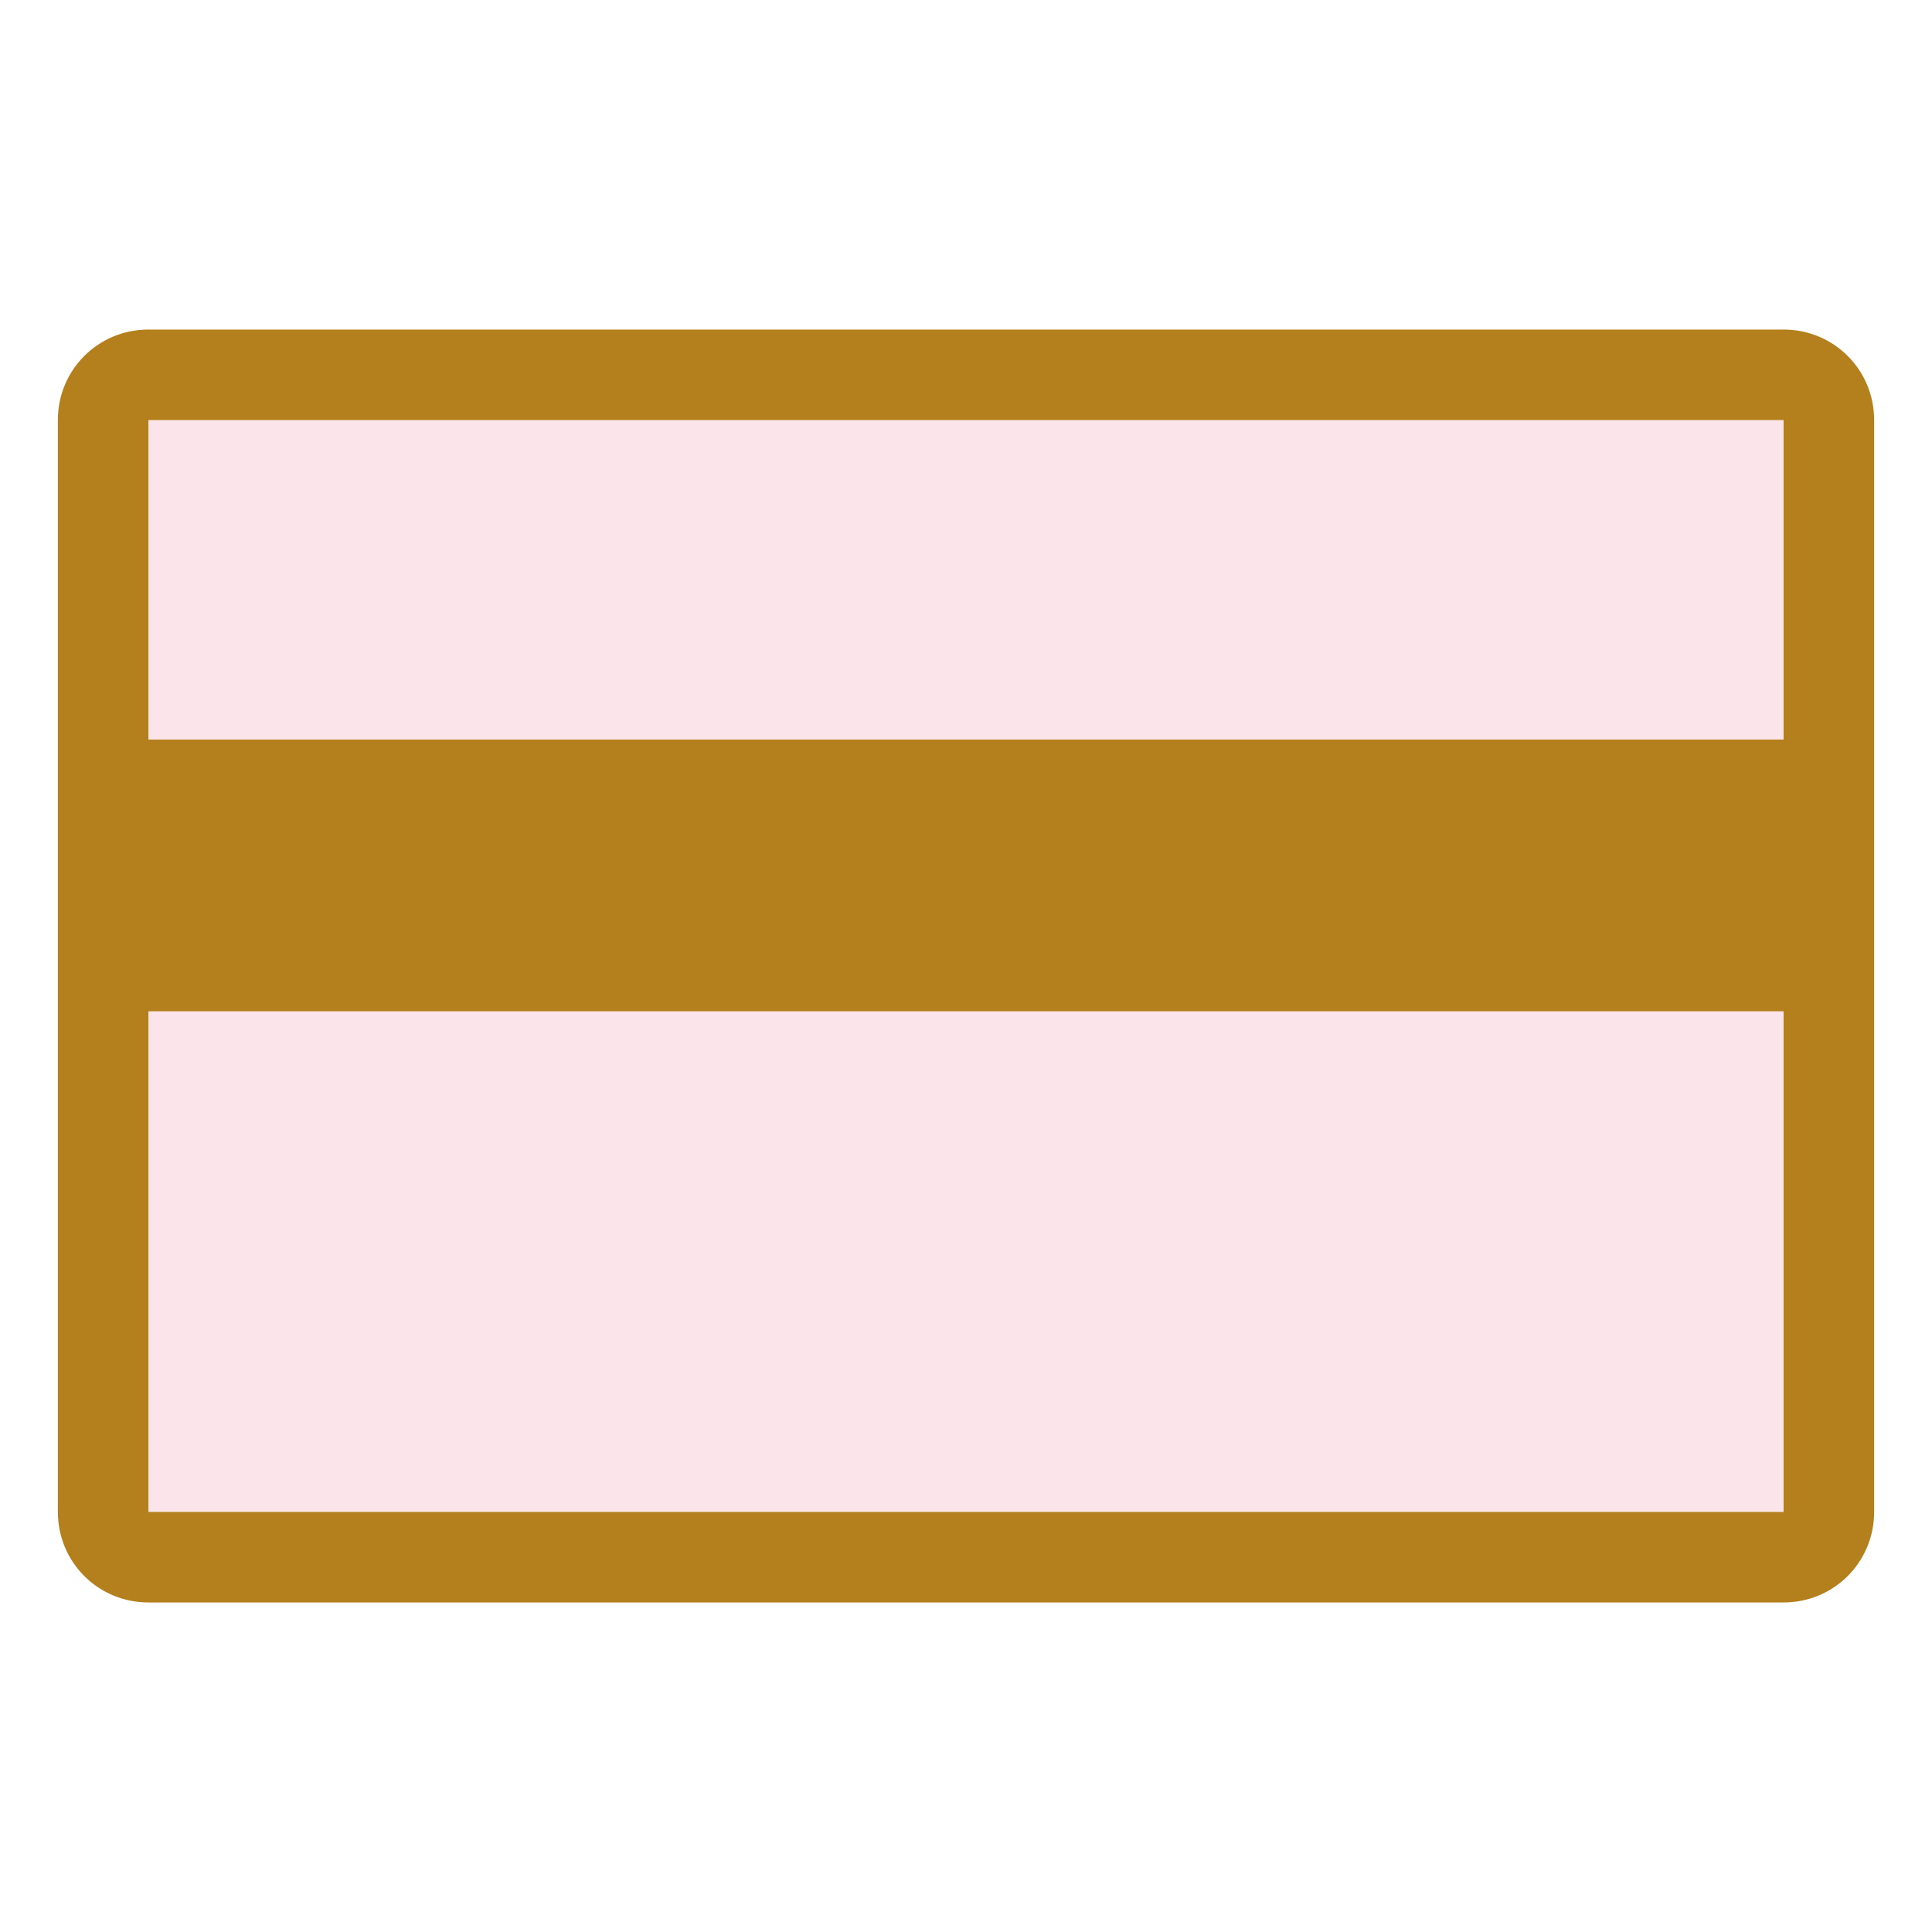
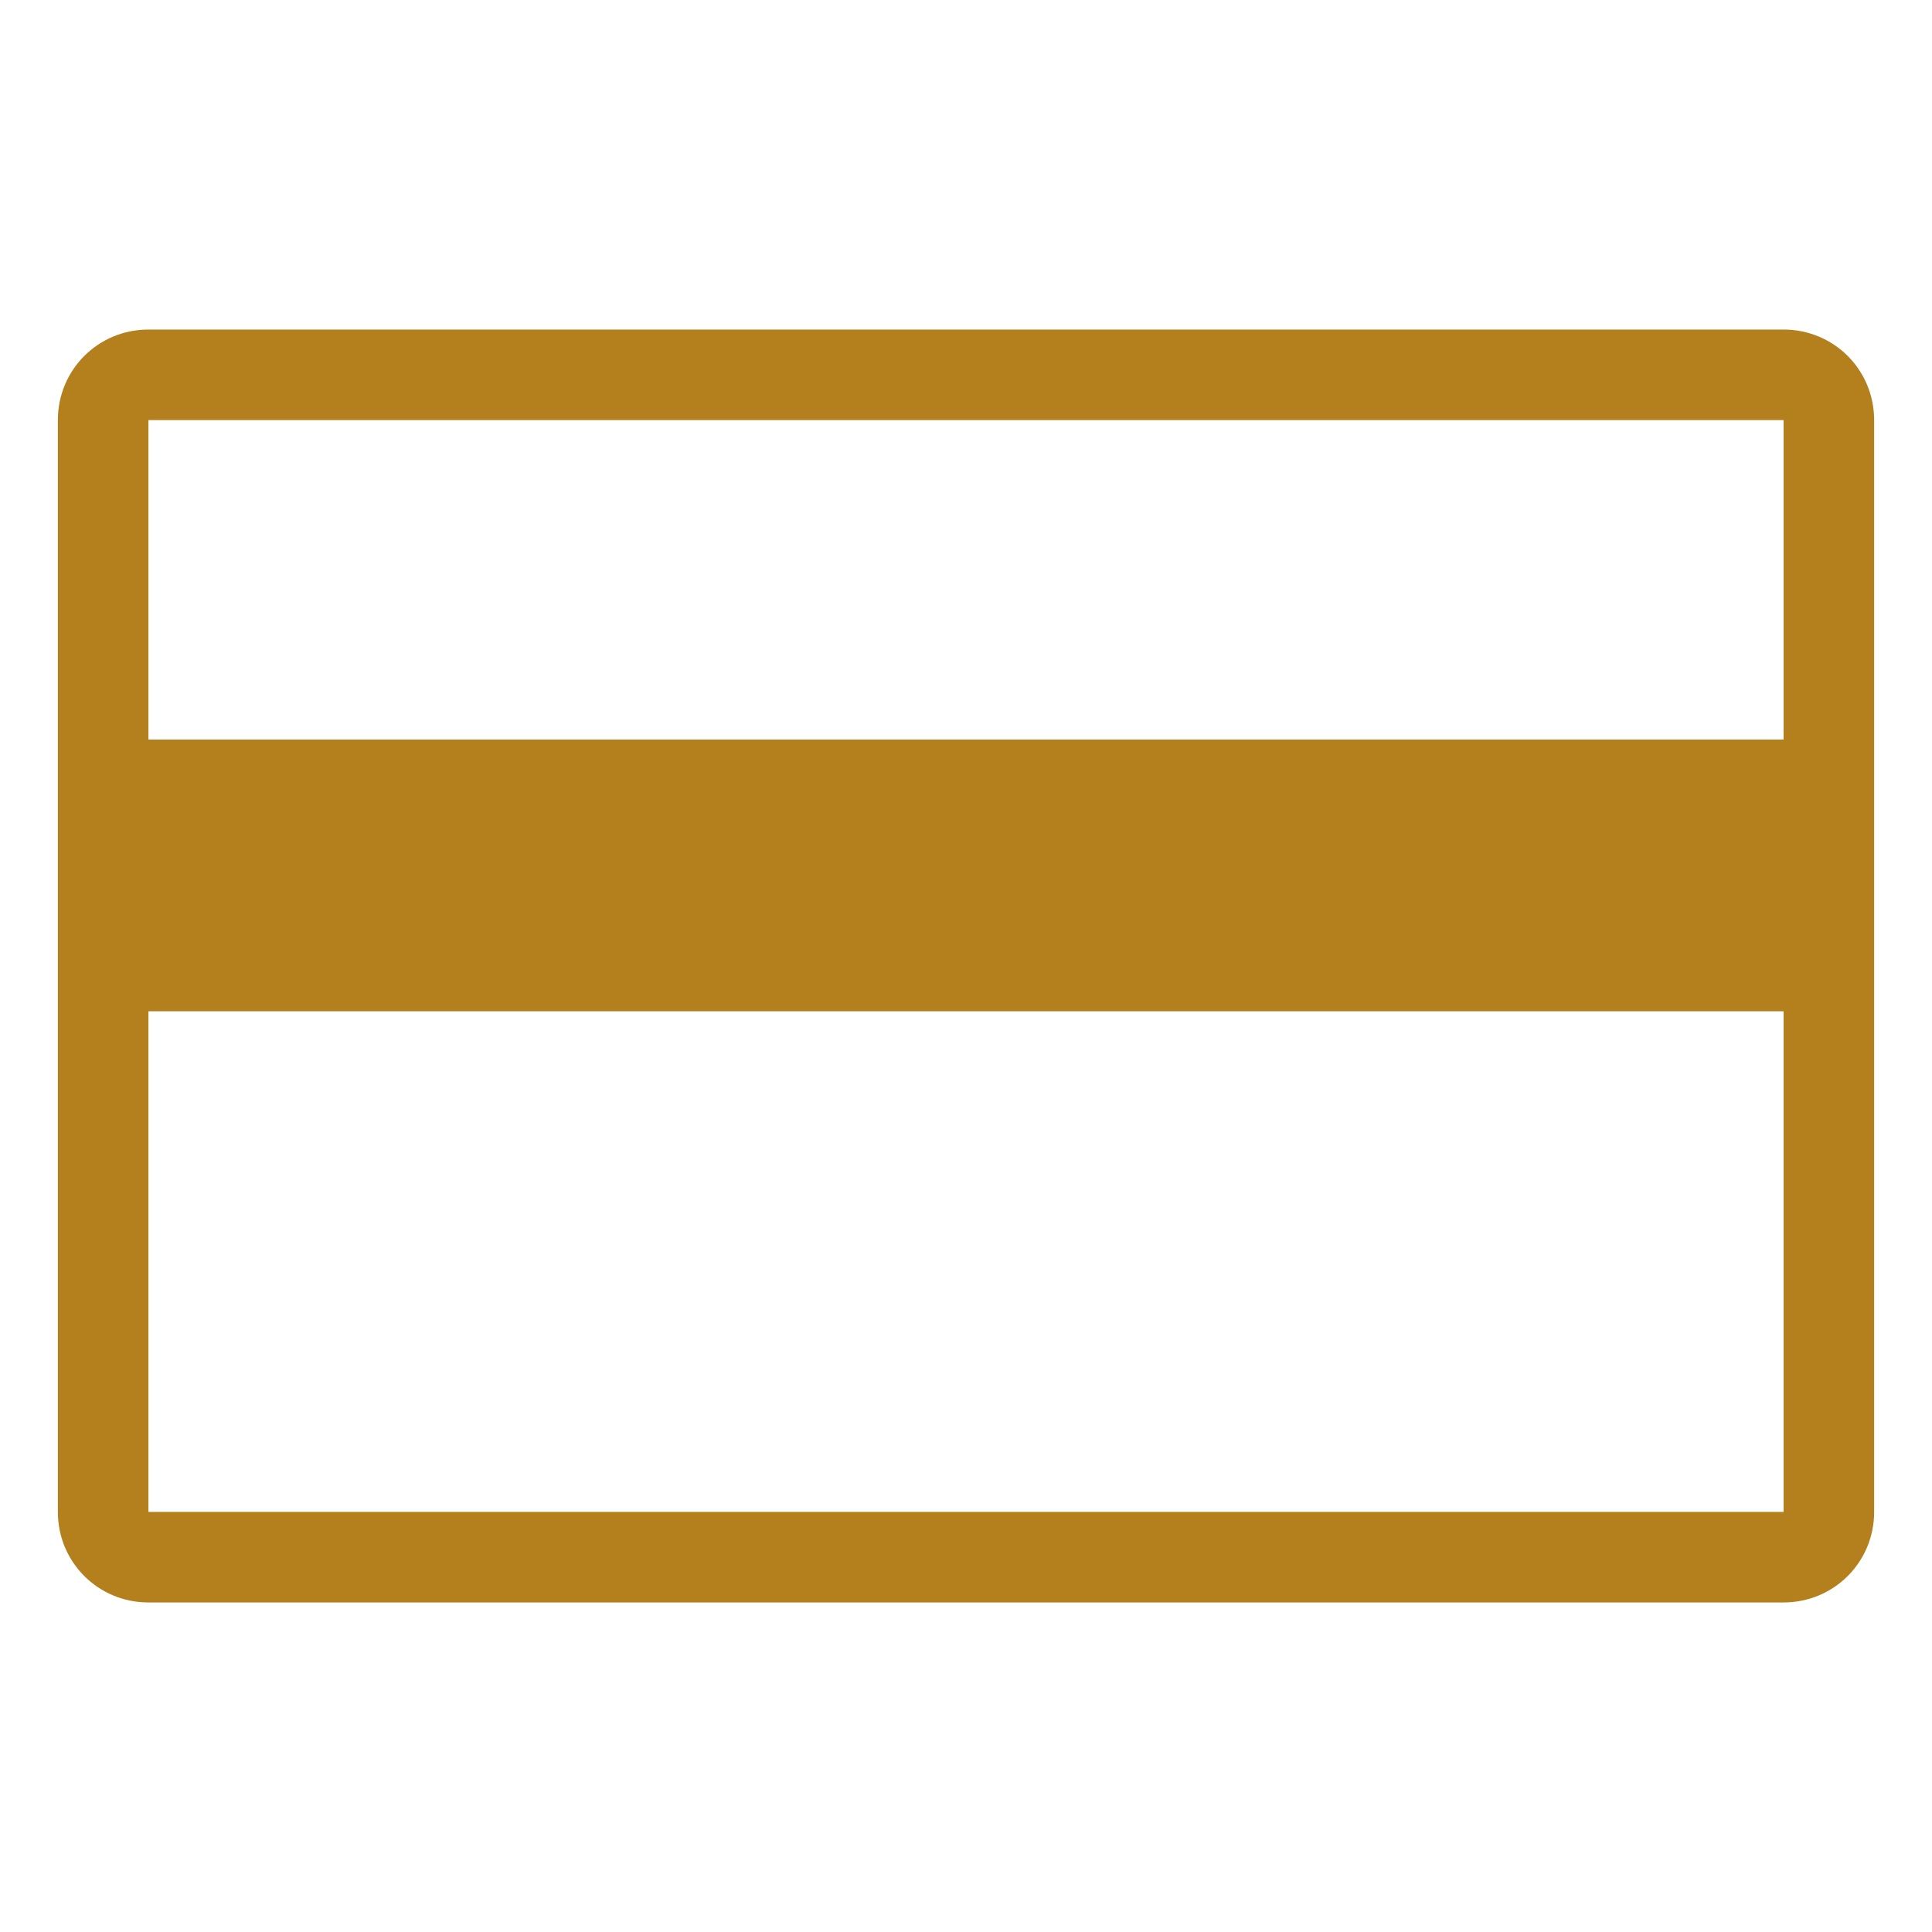
<svg xmlns="http://www.w3.org/2000/svg" viewBox="0 0 768 768">
-   <path fill="#fce4eb" d="M59 167h650v434H59z" />
  <path fill="#b4801e" d="M23 167v434c0 20 16 36 36 36h650c20 0 36-16 36-36V167c0-20-16-36-36-36H59c-20 0-36 16-36 36m36 0h650v127H59zm650 235v199H59V402z" />
</svg>